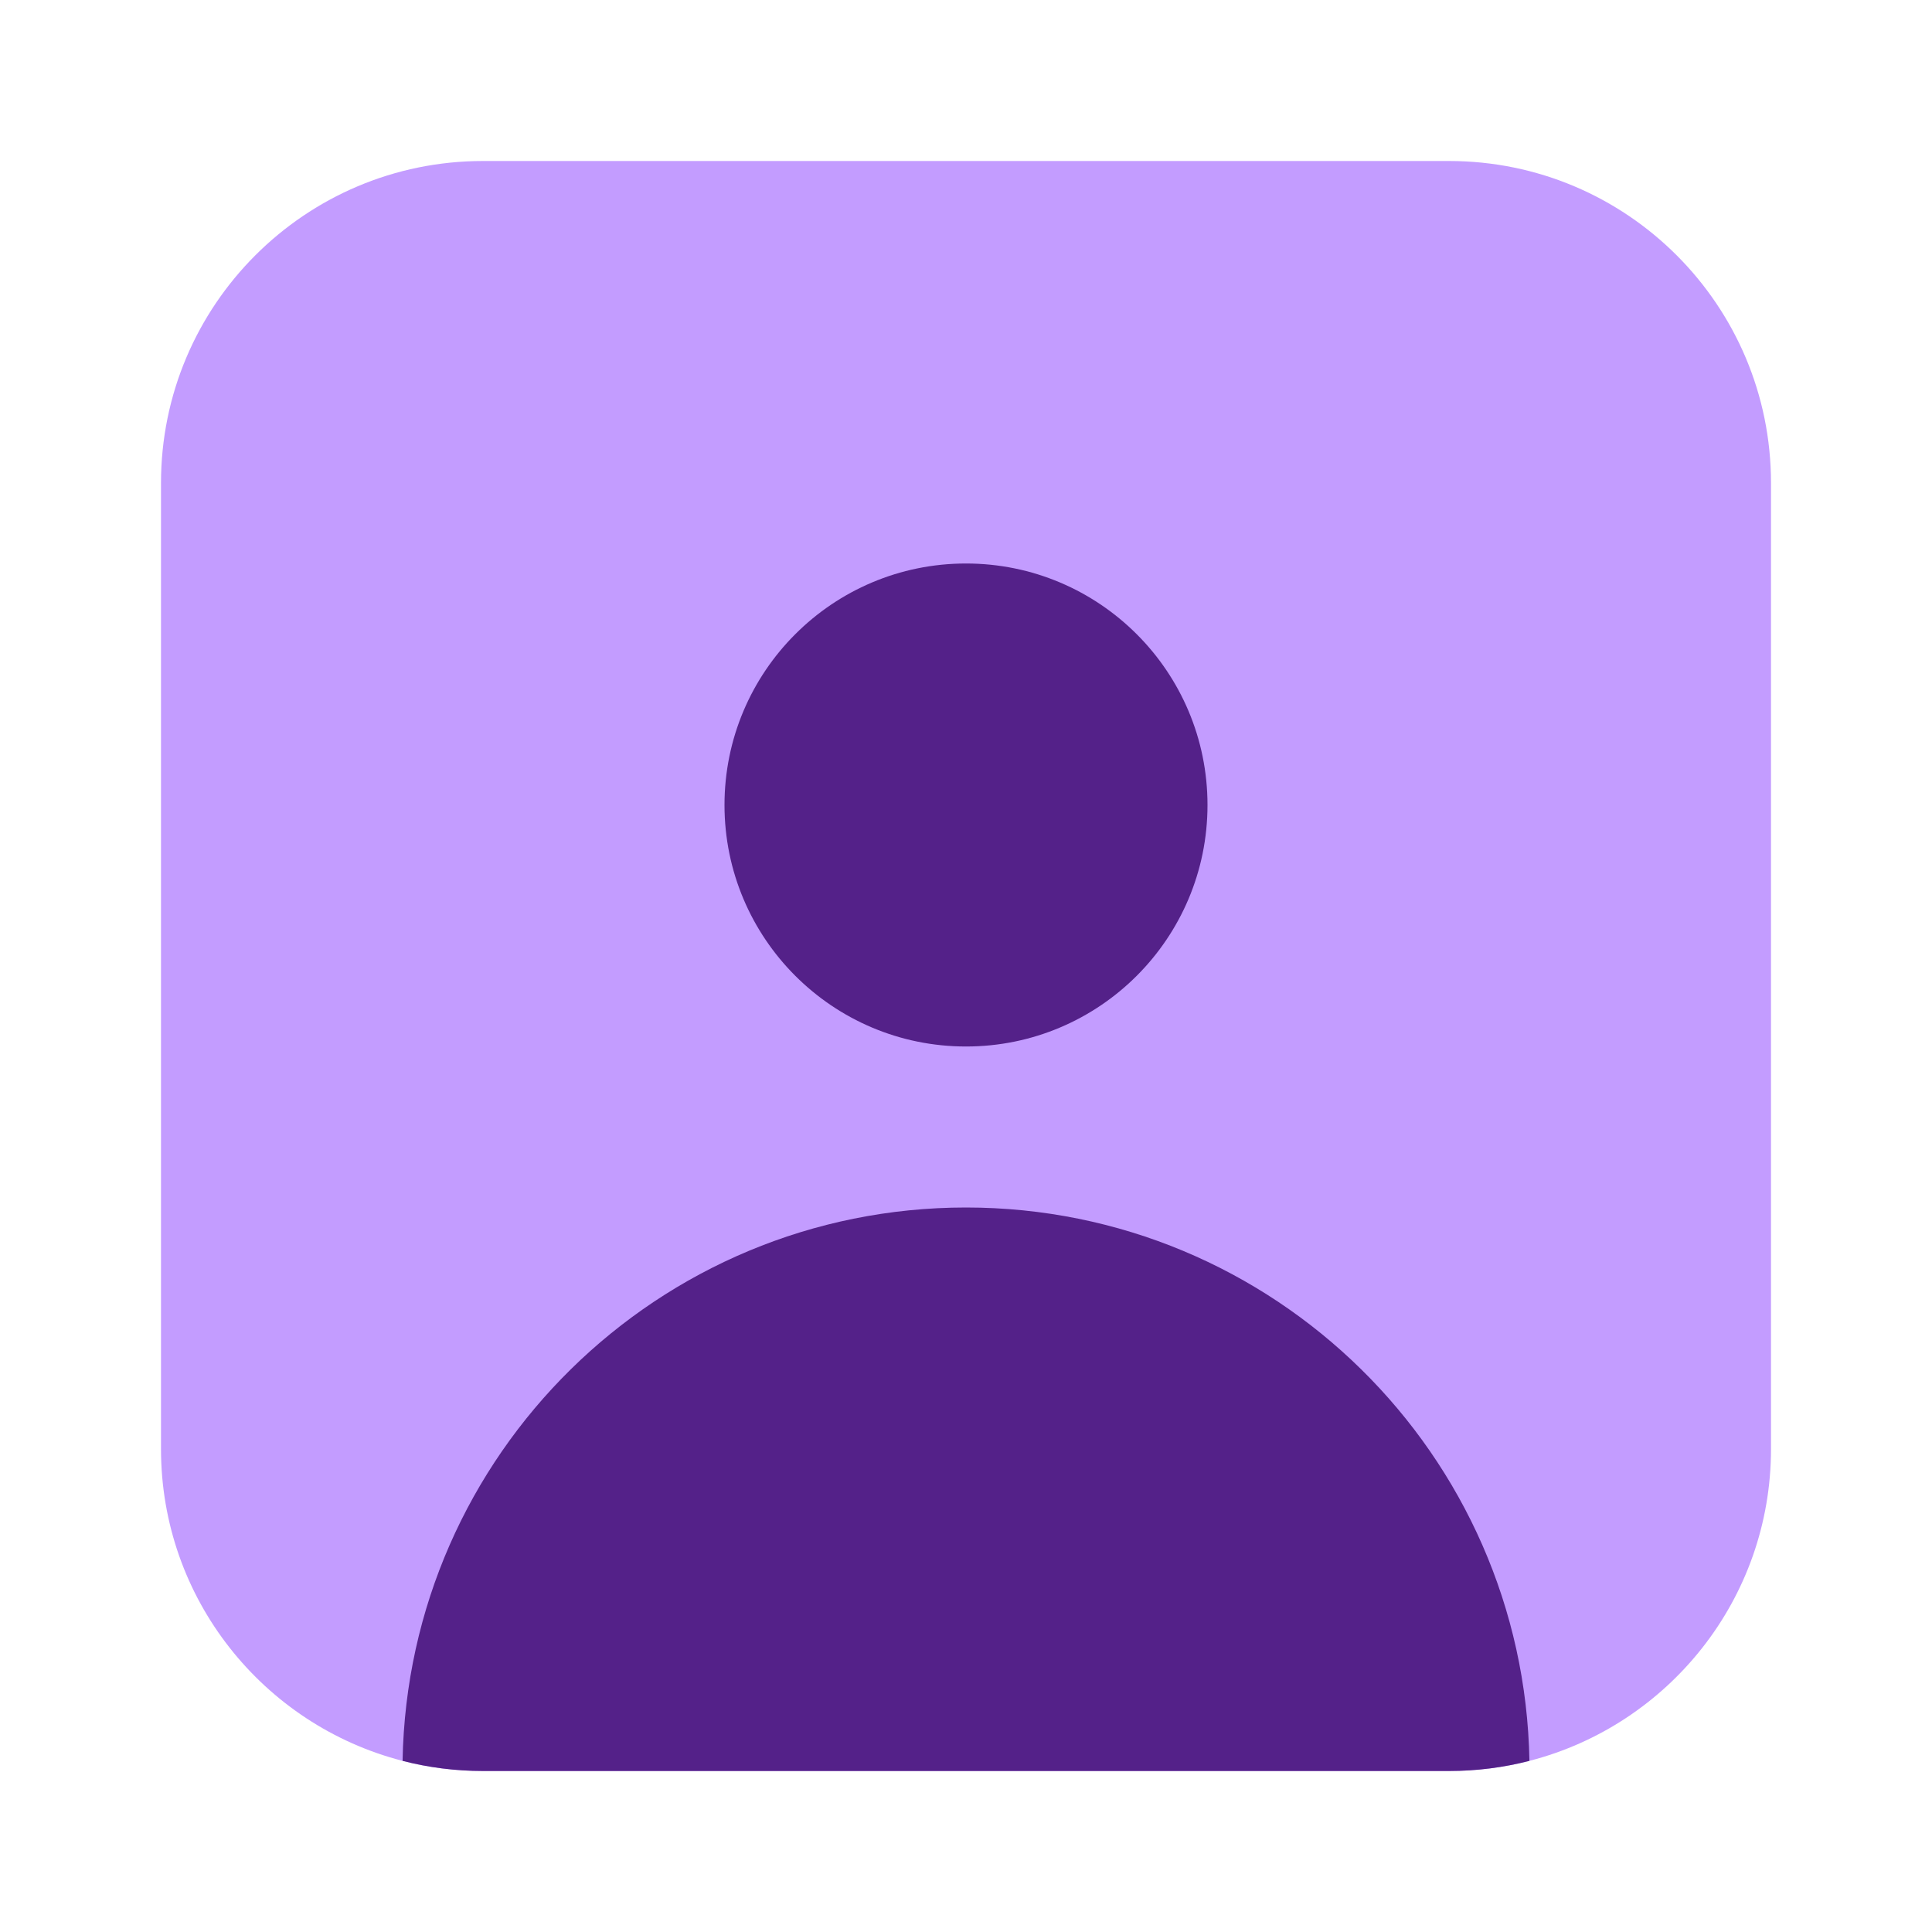
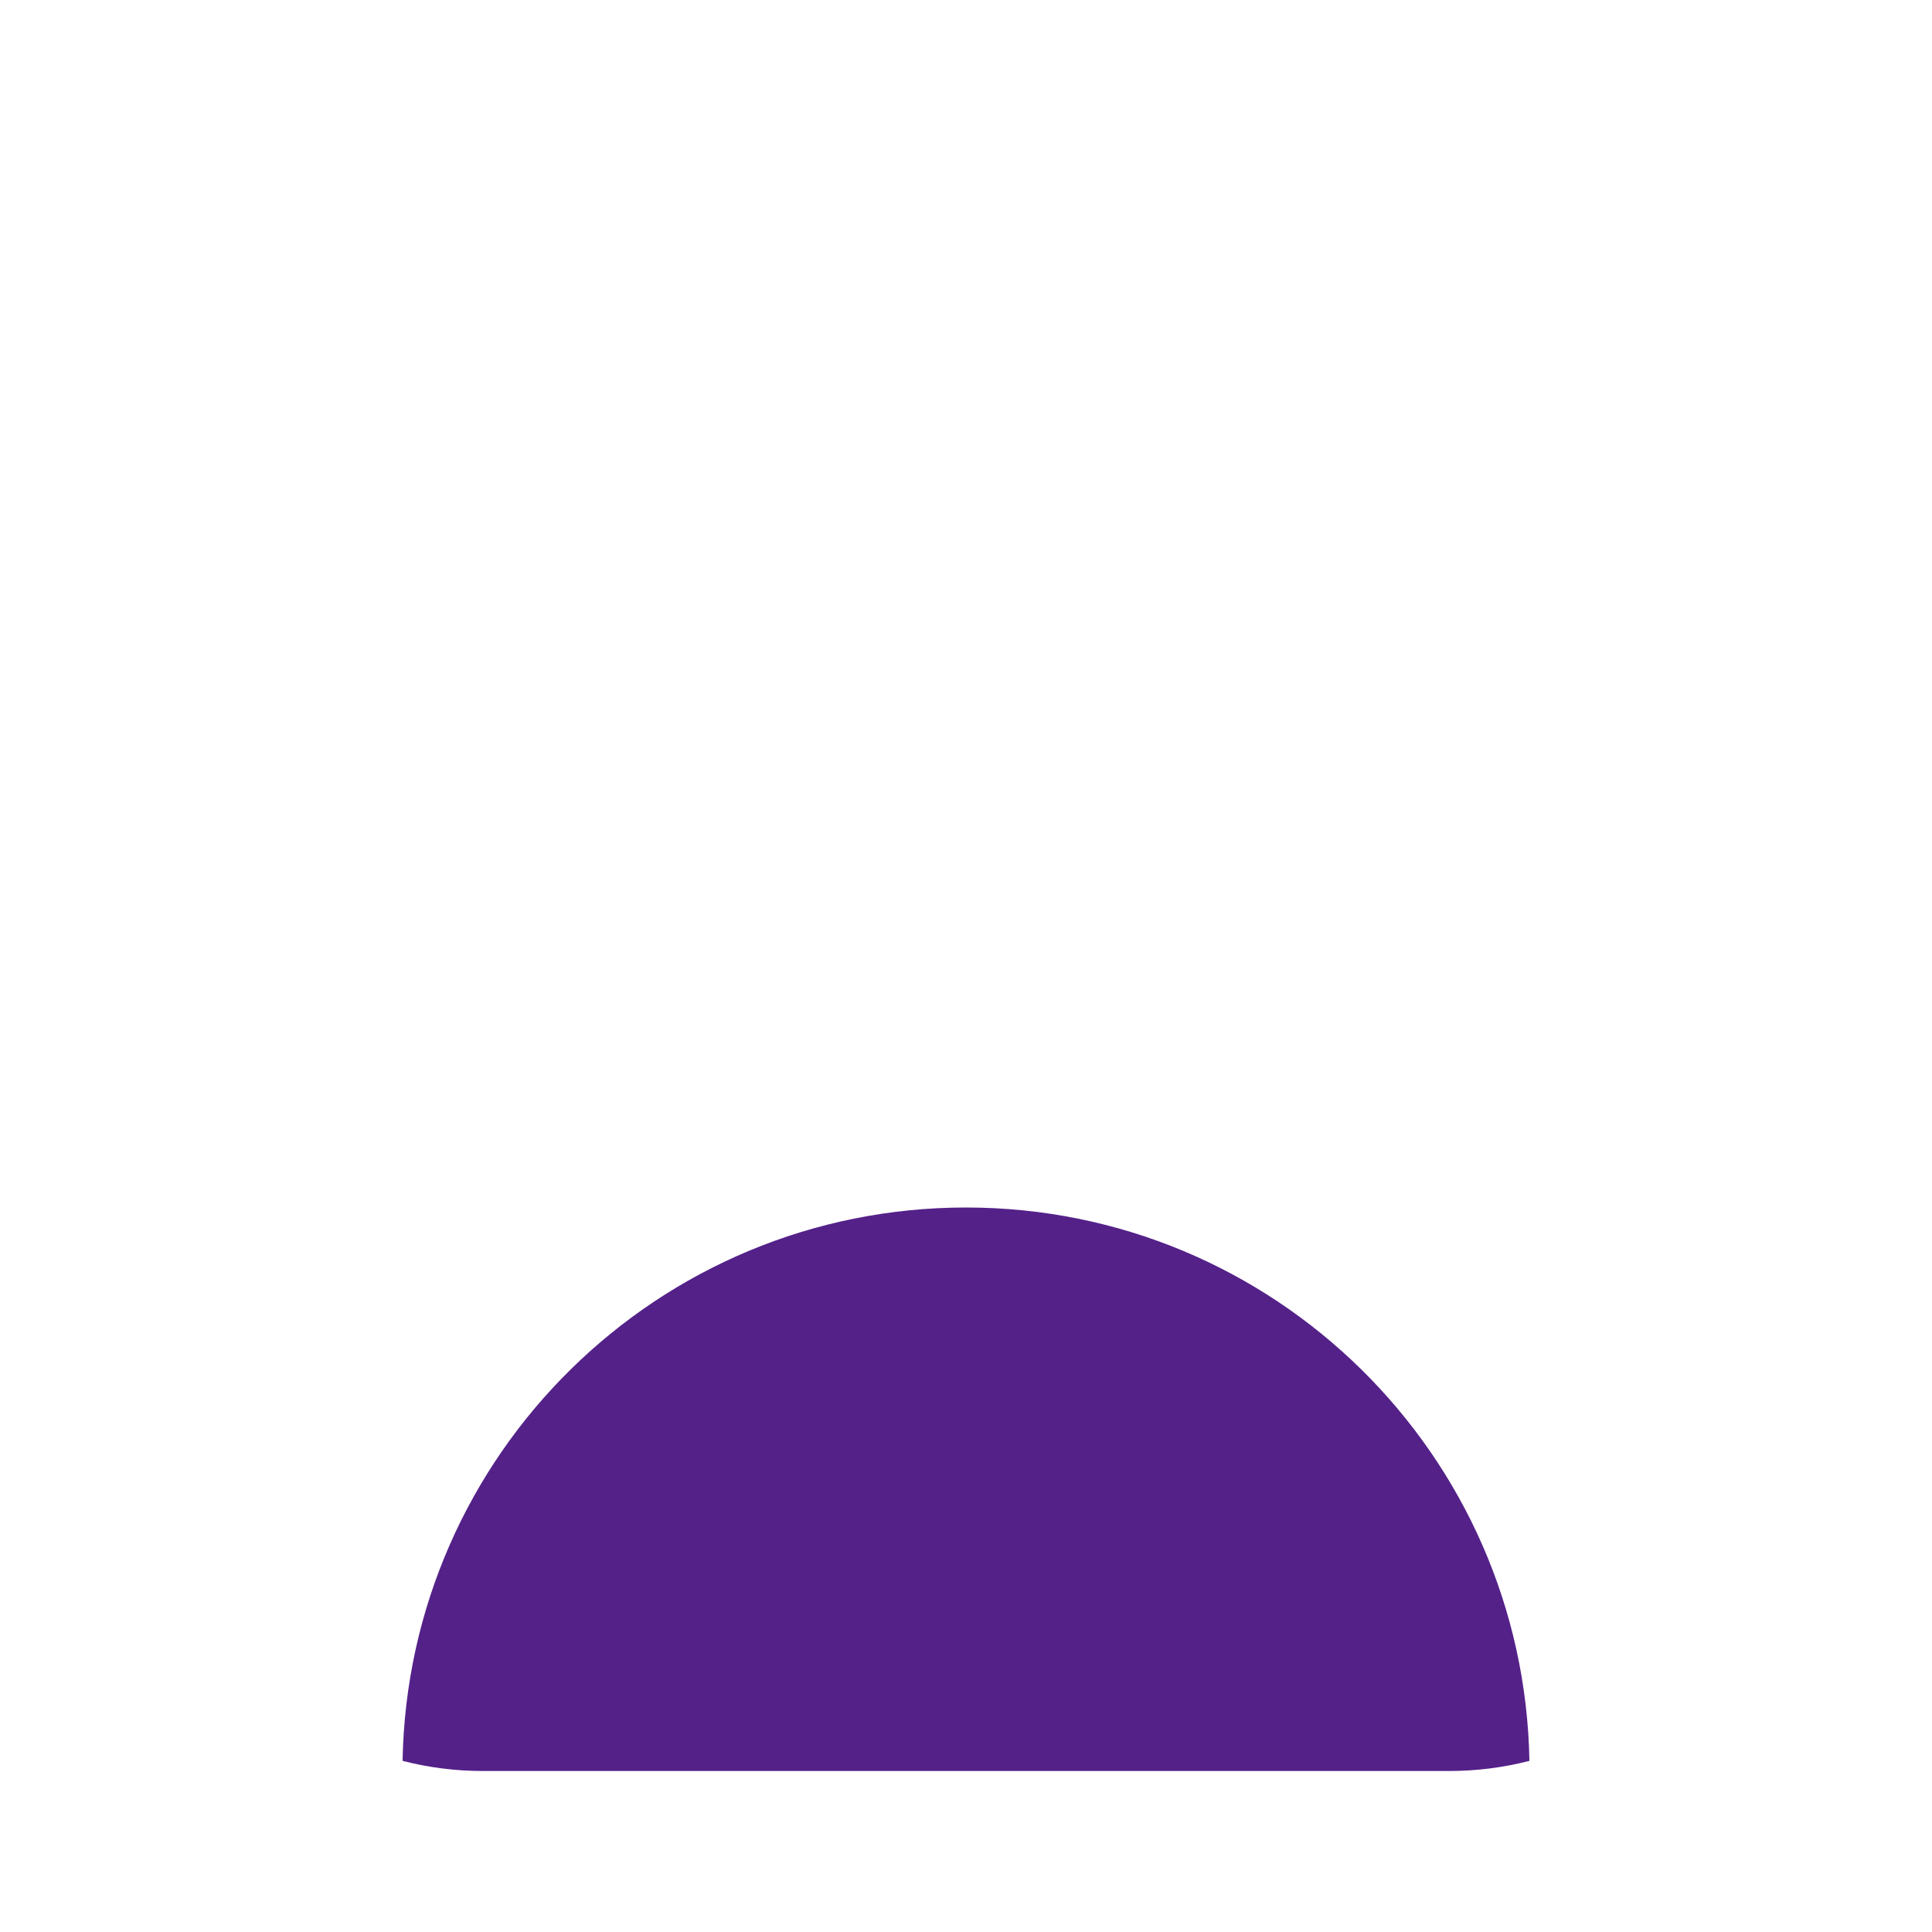
<svg xmlns="http://www.w3.org/2000/svg" width="48" height="48" viewBox="0 0 48 48" fill="none">
-   <path d="M36 4H12C7.582 4 4 7.582 4 12V36C4 39.728 6.551 42.861 10.002 43.748C10.641 43.913 11.31 44 12 44H36C36.69 44 37.359 43.913 37.998 43.748C41.449 42.861 44 39.728 44 36V12C44 7.582 40.418 4 36 4Z" fill="#C39CFF" />
-   <ellipse cx="6" cy="6" rx="6" ry="6" transform="matrix(1 0 0 -1 18 26)" fill="#542189" />
  <path d="M12 44H36C36.69 44 37.359 43.913 37.998 43.748C37.863 36.133 31.648 30 24 30C16.352 30 10.136 36.133 10.002 43.748C10.64 43.913 11.31 44 12 44Z" fill="#542189" />
</svg>